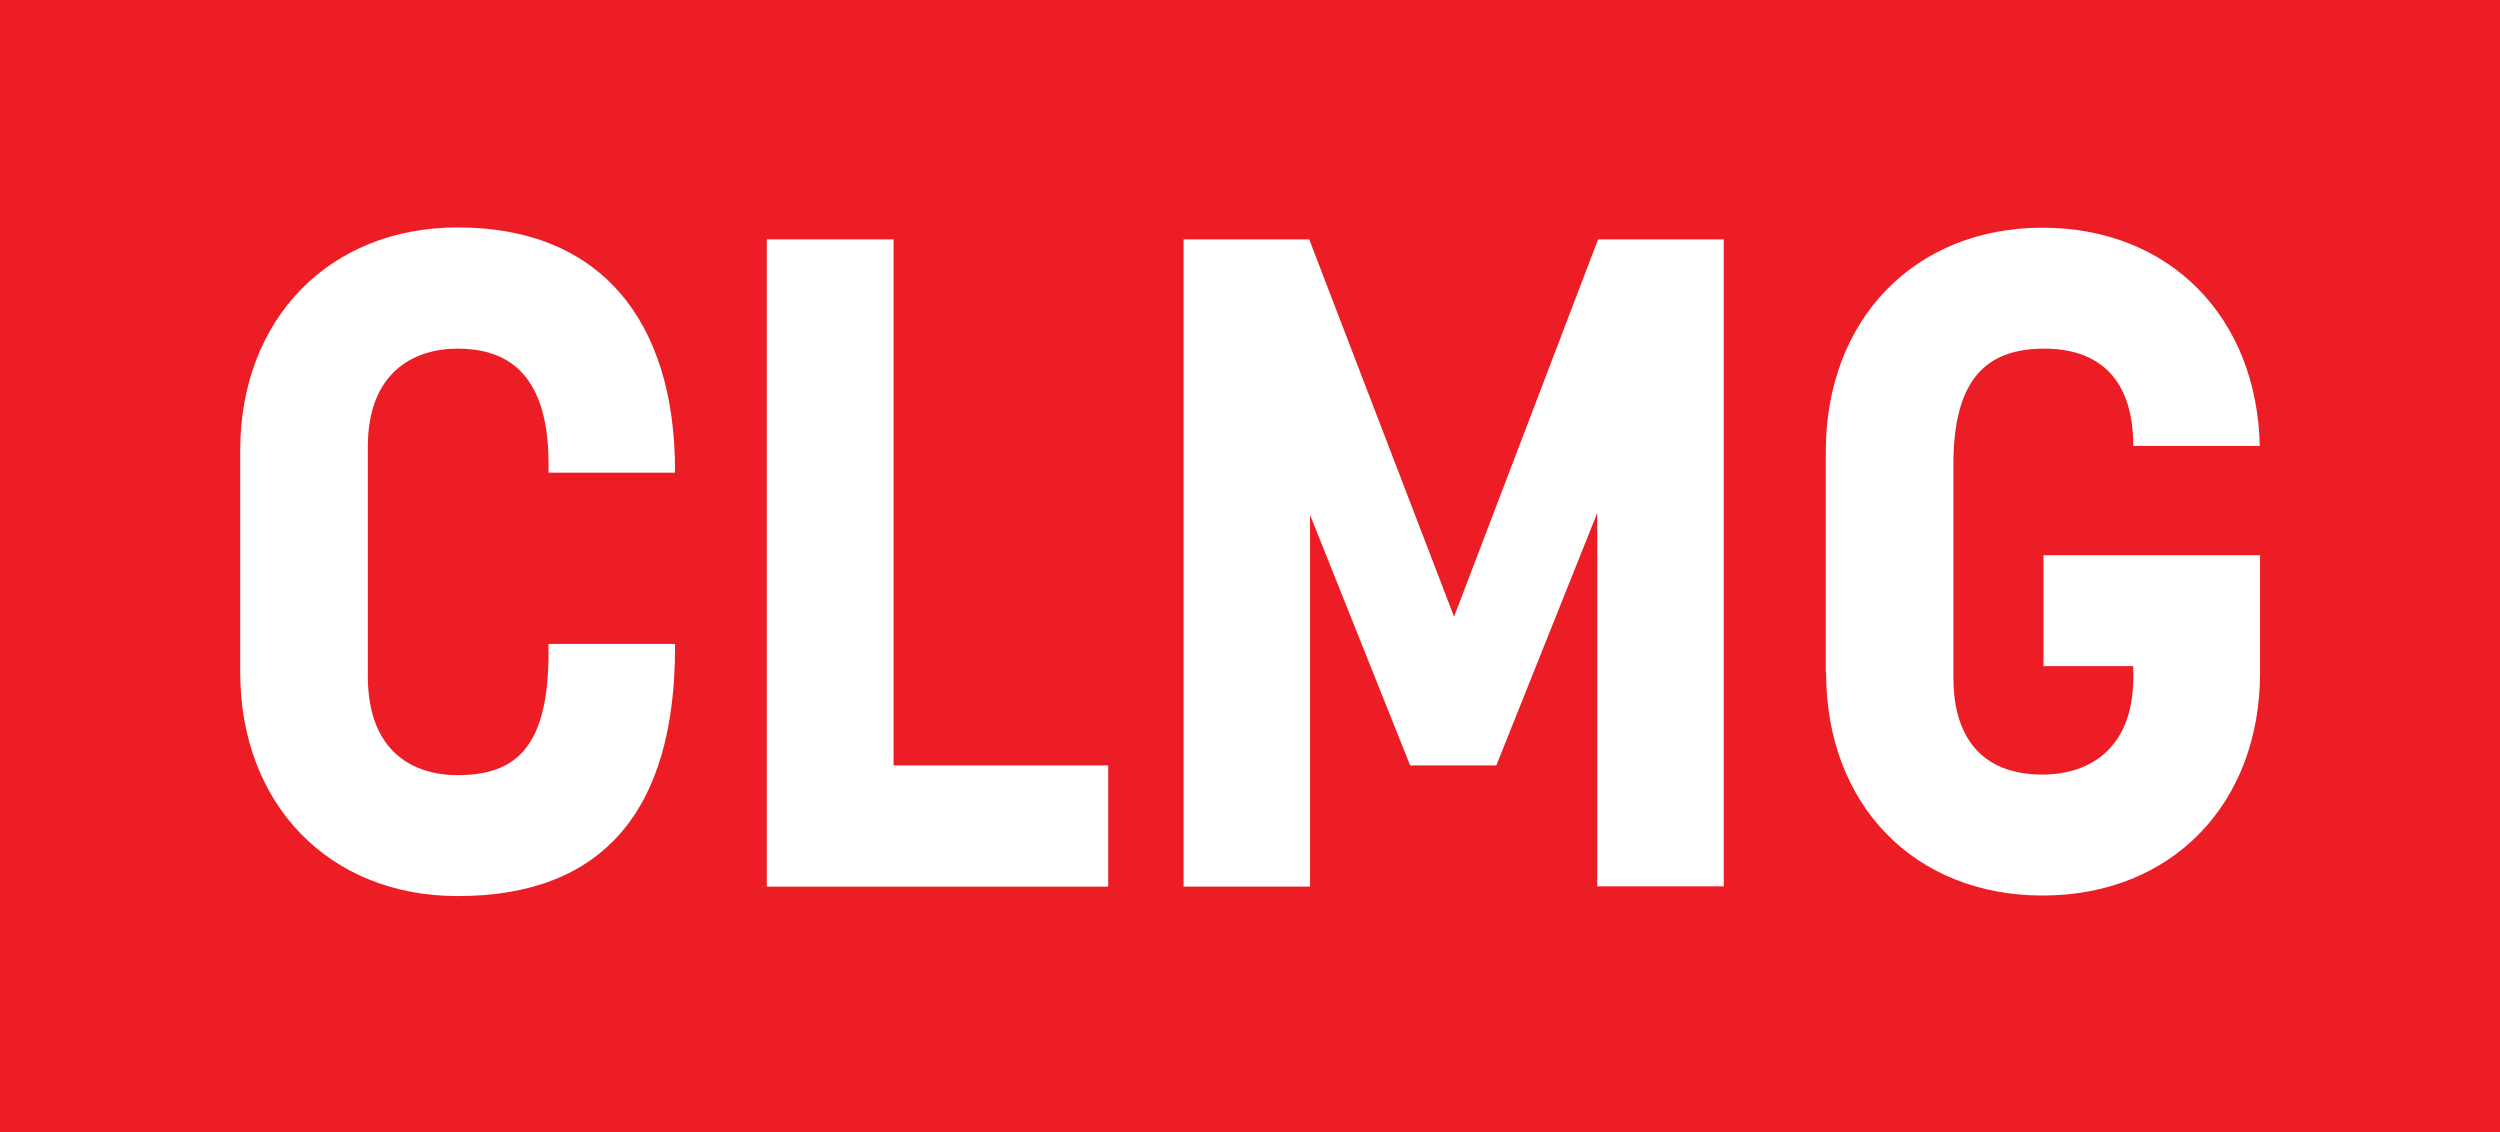
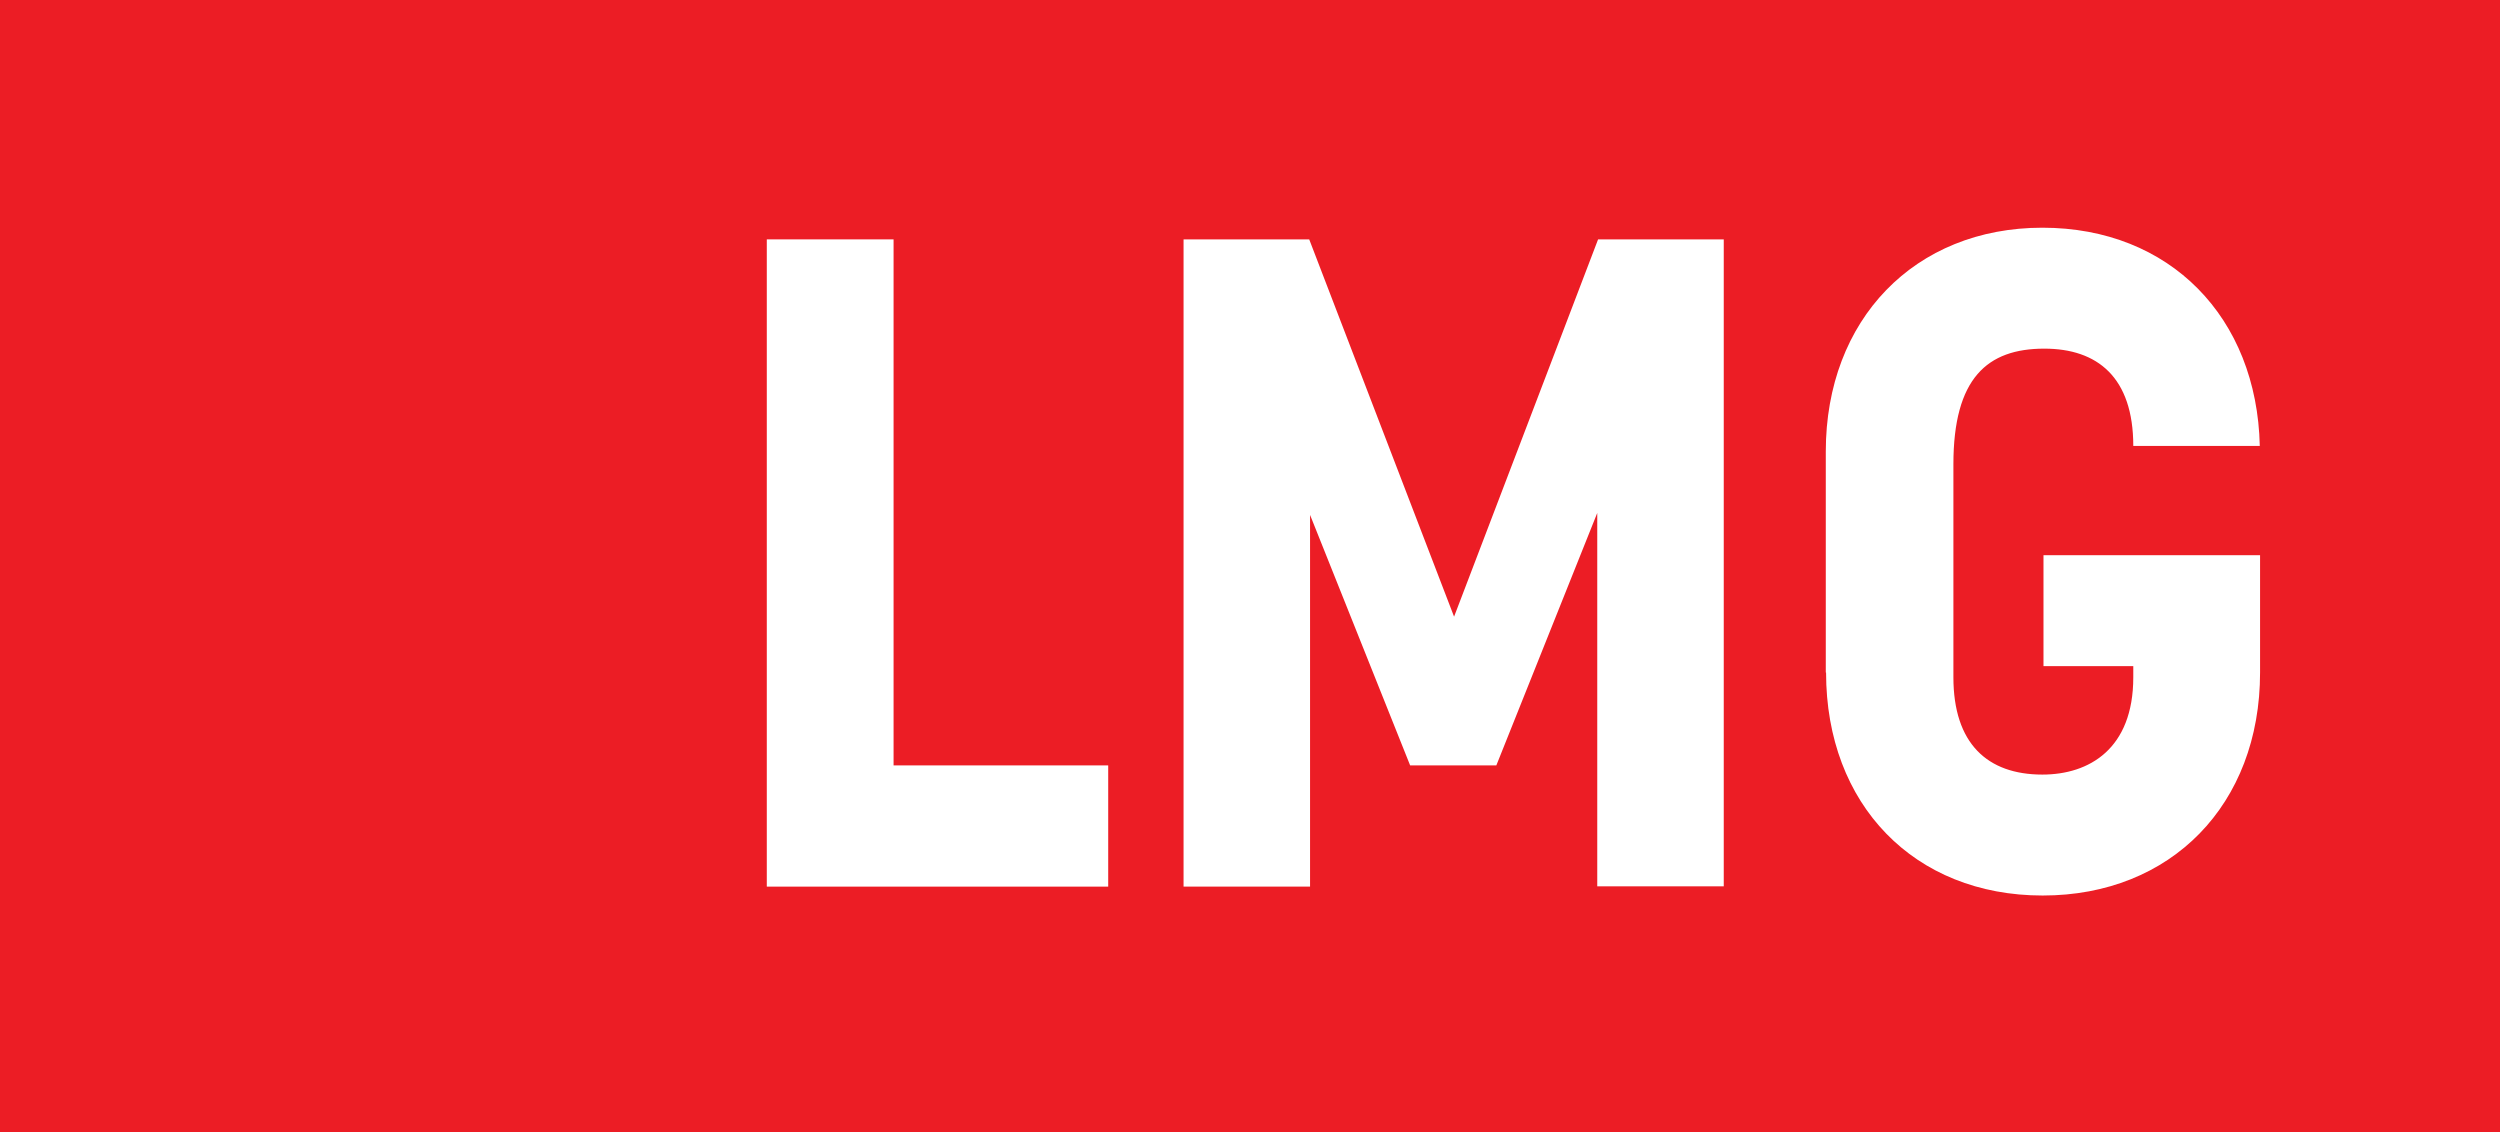
<svg xmlns="http://www.w3.org/2000/svg" id="Layer_1" viewBox="0 0 89.92 40.73">
  <defs>
    <style>.cls-1{fill:#ec1d25;}.cls-2{fill:#fff;}</style>
  </defs>
  <rect class="cls-1" x="0" y="0" width="89.92" height="40.73" />
  <g>
-     <path class="cls-2" d="M8.64,24.19v-7.99c0-4.72,3.2-8.02,7.82-8.02,5.15,0,7.82,3.37,7.82,8.75v.07h-4.55v-.33c0-3.43-1.68-4.13-3.27-4.13s-3.23,.86-3.23,3.53v8.25c0,2.74,1.65,3.56,3.23,3.56,2.11,0,3.27-1.02,3.27-4.42v-.3h4.55v.13c0,5.84-2.58,8.94-7.82,8.94-4.62,0-7.82-3.3-7.82-8.05h0Z" />
    <path class="cls-2" d="M27.59,8.61h4.55V27.53h7.72v4.36h-12.28V8.61h0Z" />
    <path class="cls-2" d="M42.57,8.61h4.52l5.21,13.57,5.18-13.57h4.52V31.88h-4.55v-13.43l-3.63,9.08h-3.1l-3.6-9.01v13.37h-4.55s0-23.28,0-23.28Z" />
    <path class="cls-2" d="M65.67,24.19v-7.95c0-4.75,3.2-8.05,7.79-8.05s7.72,3.23,7.82,7.85h-4.55c0-2.47-1.29-3.5-3.2-3.5-2.05,0-3.27,1.06-3.27,4.16v7.66c0,2.38,1.22,3.5,3.2,3.5,1.68,0,3.27-.92,3.27-3.5v-.4h-3.23v-3.99h7.79v4.22c0,4.75-3.2,8.02-7.82,8.02s-7.79-3.27-7.79-8.02h0Z" />
  </g>
</svg>